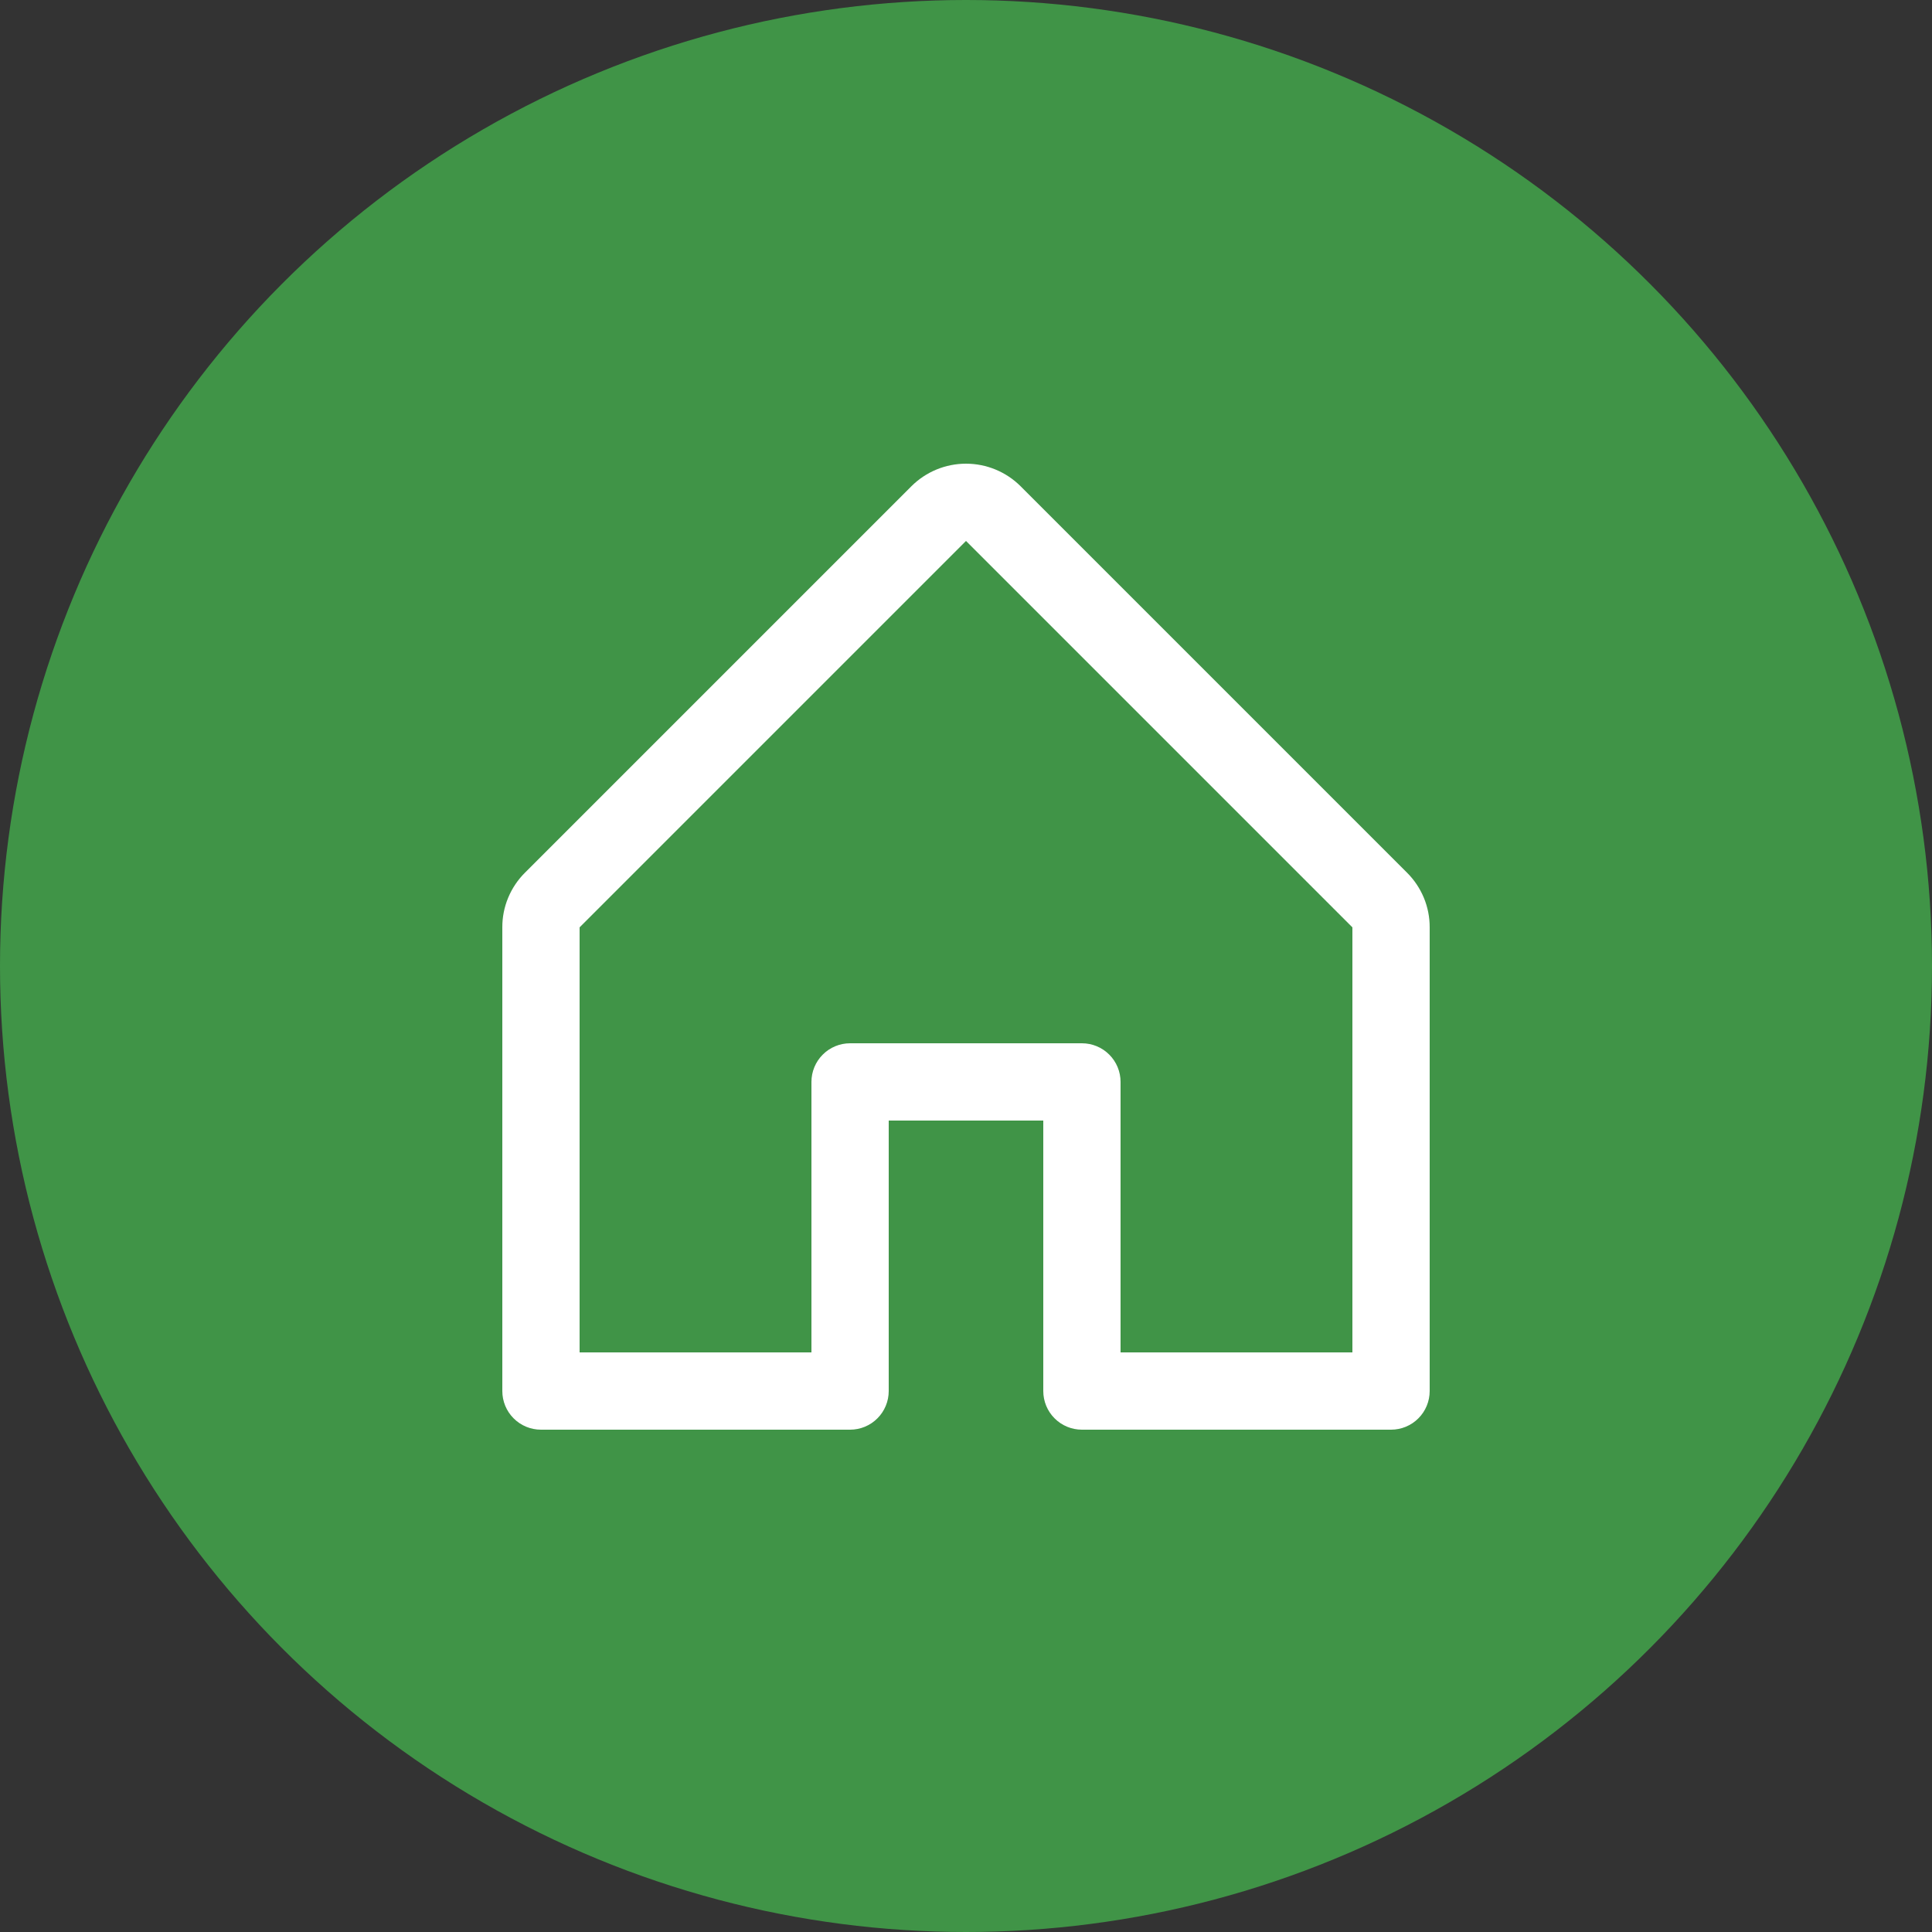
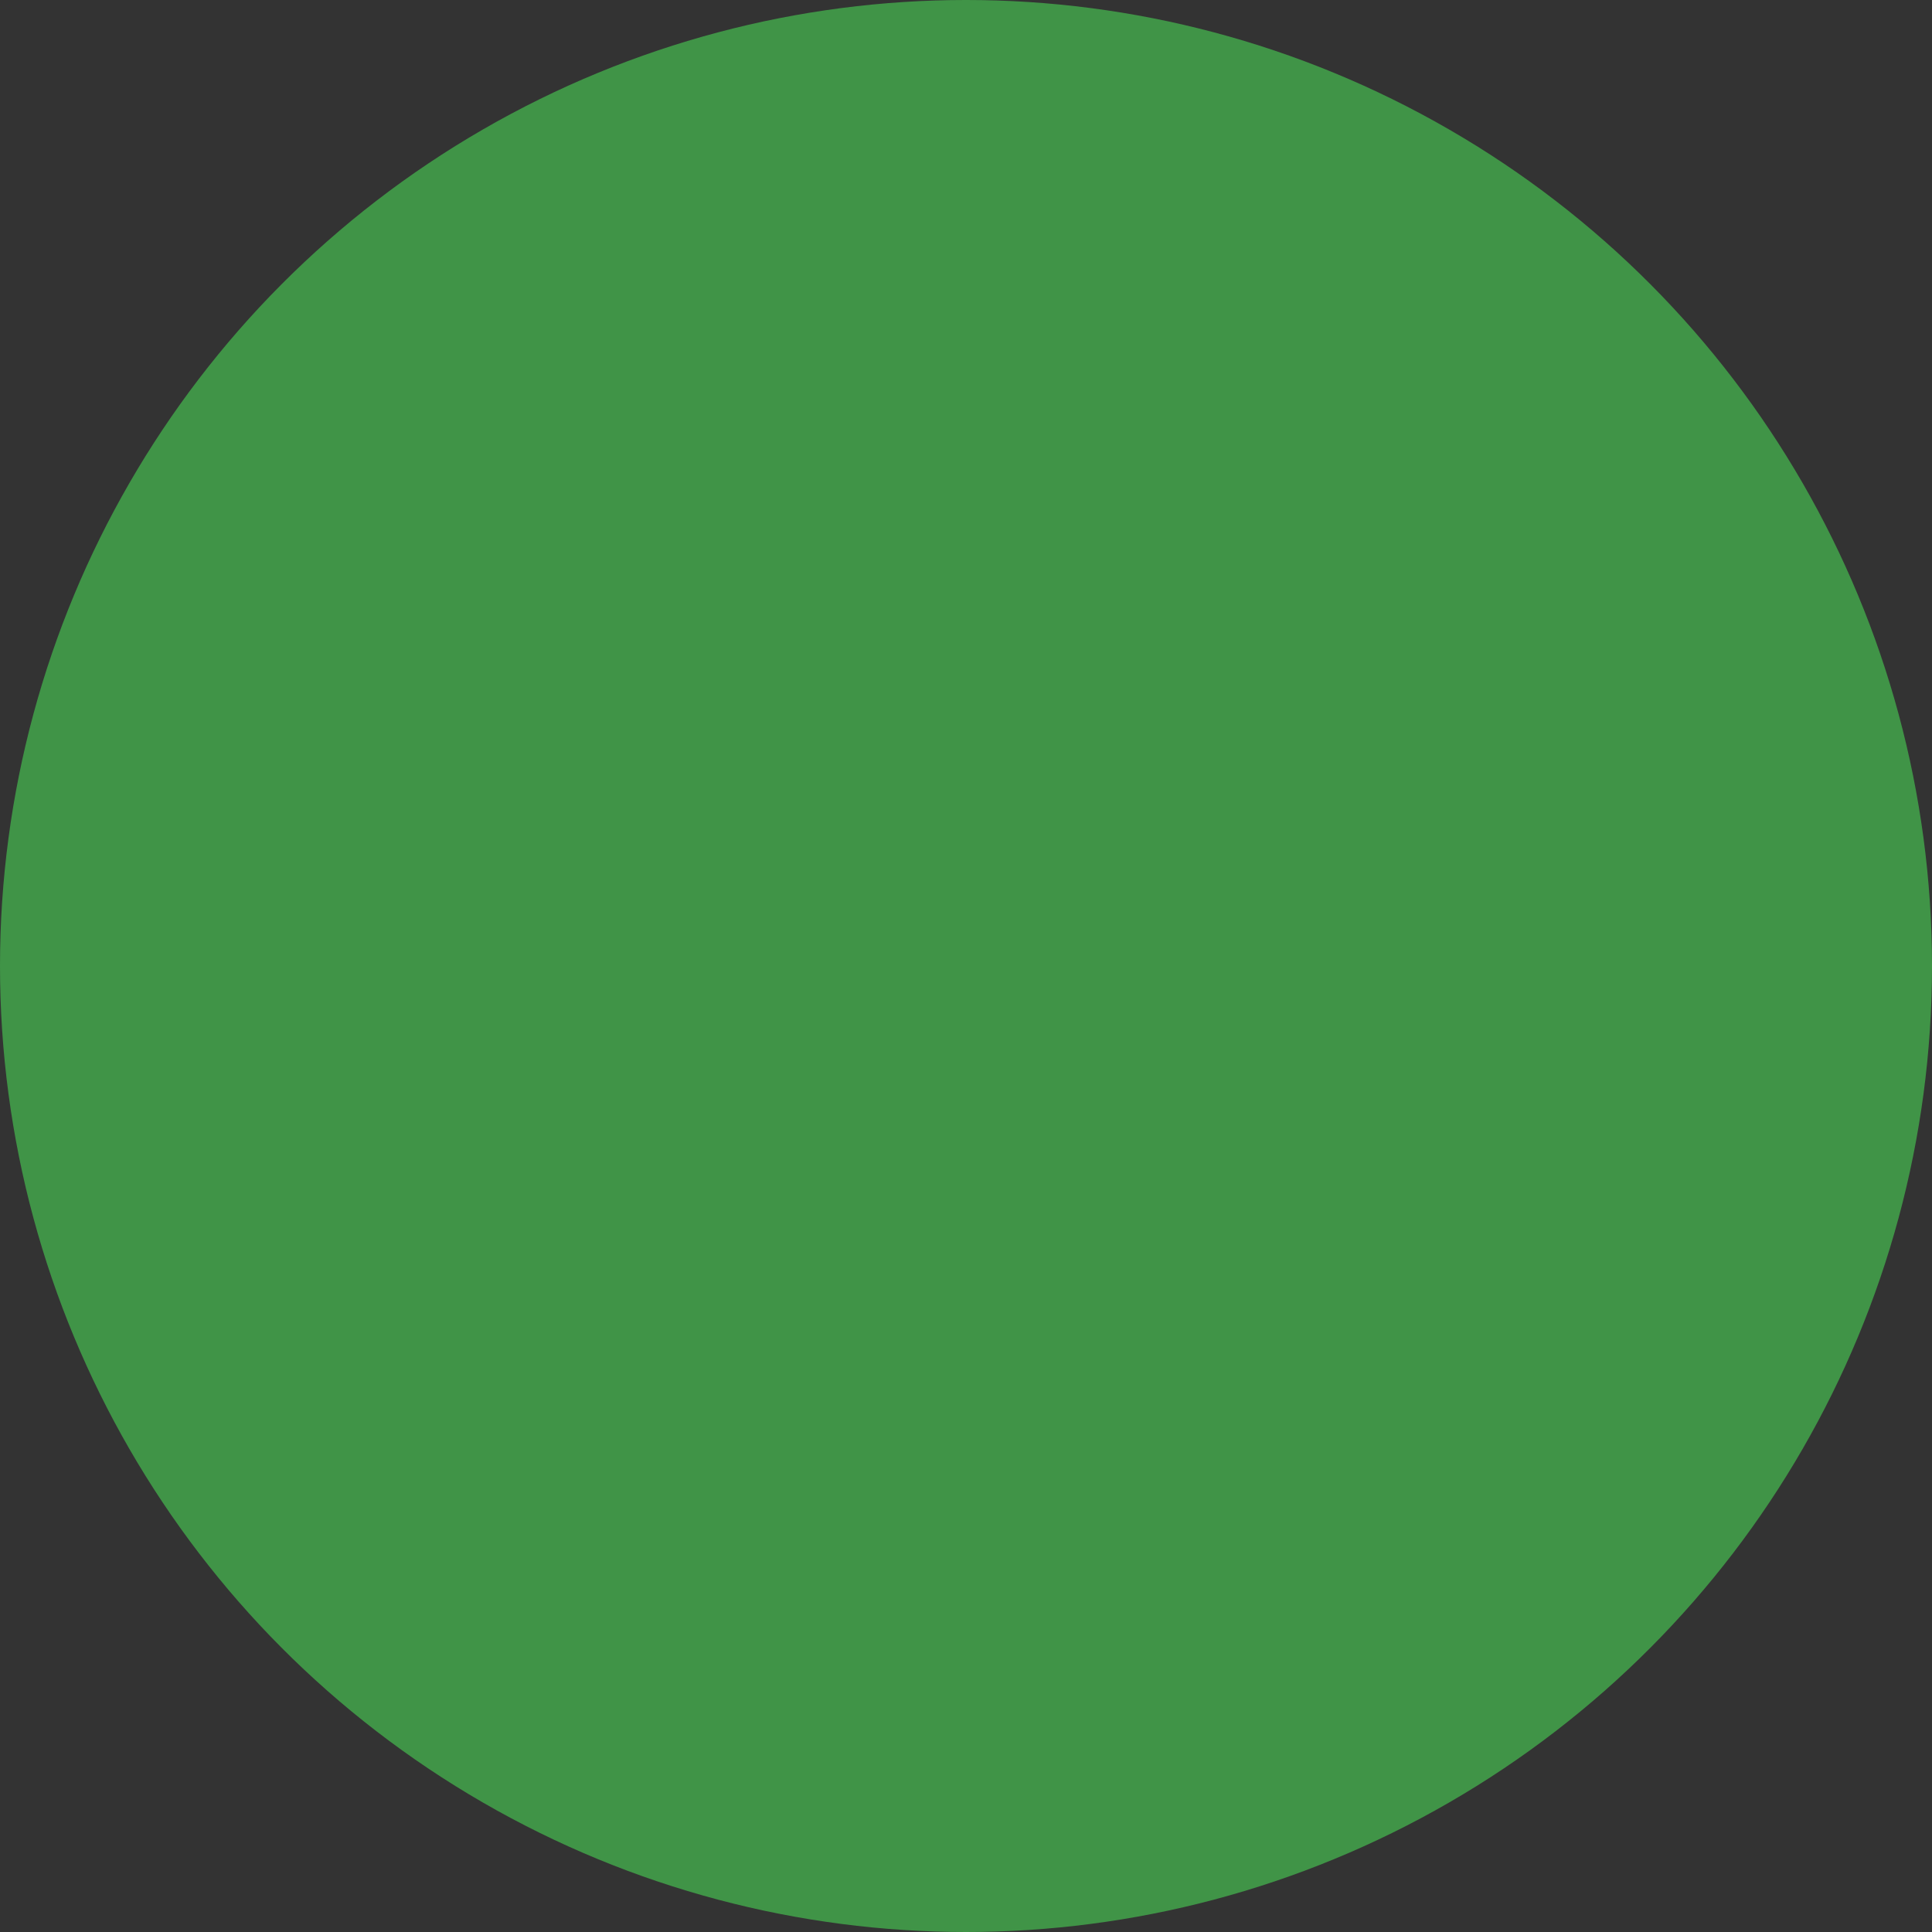
<svg xmlns="http://www.w3.org/2000/svg" width="50" height="50" viewBox="0 0 50 50" fill="none">
  <rect x="0" y="0" width="50" height="50" fill="#333333" stroke="none" />
  <circle cx="25" cy="25" r="25" fill="#409447" />
-   <path d="M36.414 22.585L26.414 12.585C26.039 12.21 25.53 12 25 12C24.47 12 23.961 12.21 23.586 12.585L13.586 22.585C13.4 22.77 13.252 22.991 13.151 23.234C13.05 23.477 12.999 23.737 13 24V36C13 36.265 13.105 36.52 13.293 36.707C13.48 36.895 13.735 37 14 37H22C22.265 37 22.52 36.895 22.707 36.707C22.895 36.52 23 36.265 23 36V29H27V36C27 36.265 27.105 36.52 27.293 36.707C27.48 36.895 27.735 37 28 37H36C36.265 37 36.52 36.895 36.707 36.707C36.895 36.52 37 36.265 37 36V24C37.001 23.737 36.95 23.477 36.849 23.234C36.748 22.991 36.6 22.77 36.414 22.585ZM35 35H29V28C29 27.735 28.895 27.48 28.707 27.293C28.52 27.105 28.265 27 28 27H22C21.735 27 21.48 27.105 21.293 27.293C21.105 27.48 21 27.735 21 28V35H15V24L25 14L35 24V35Z" fill="white" />
</svg>